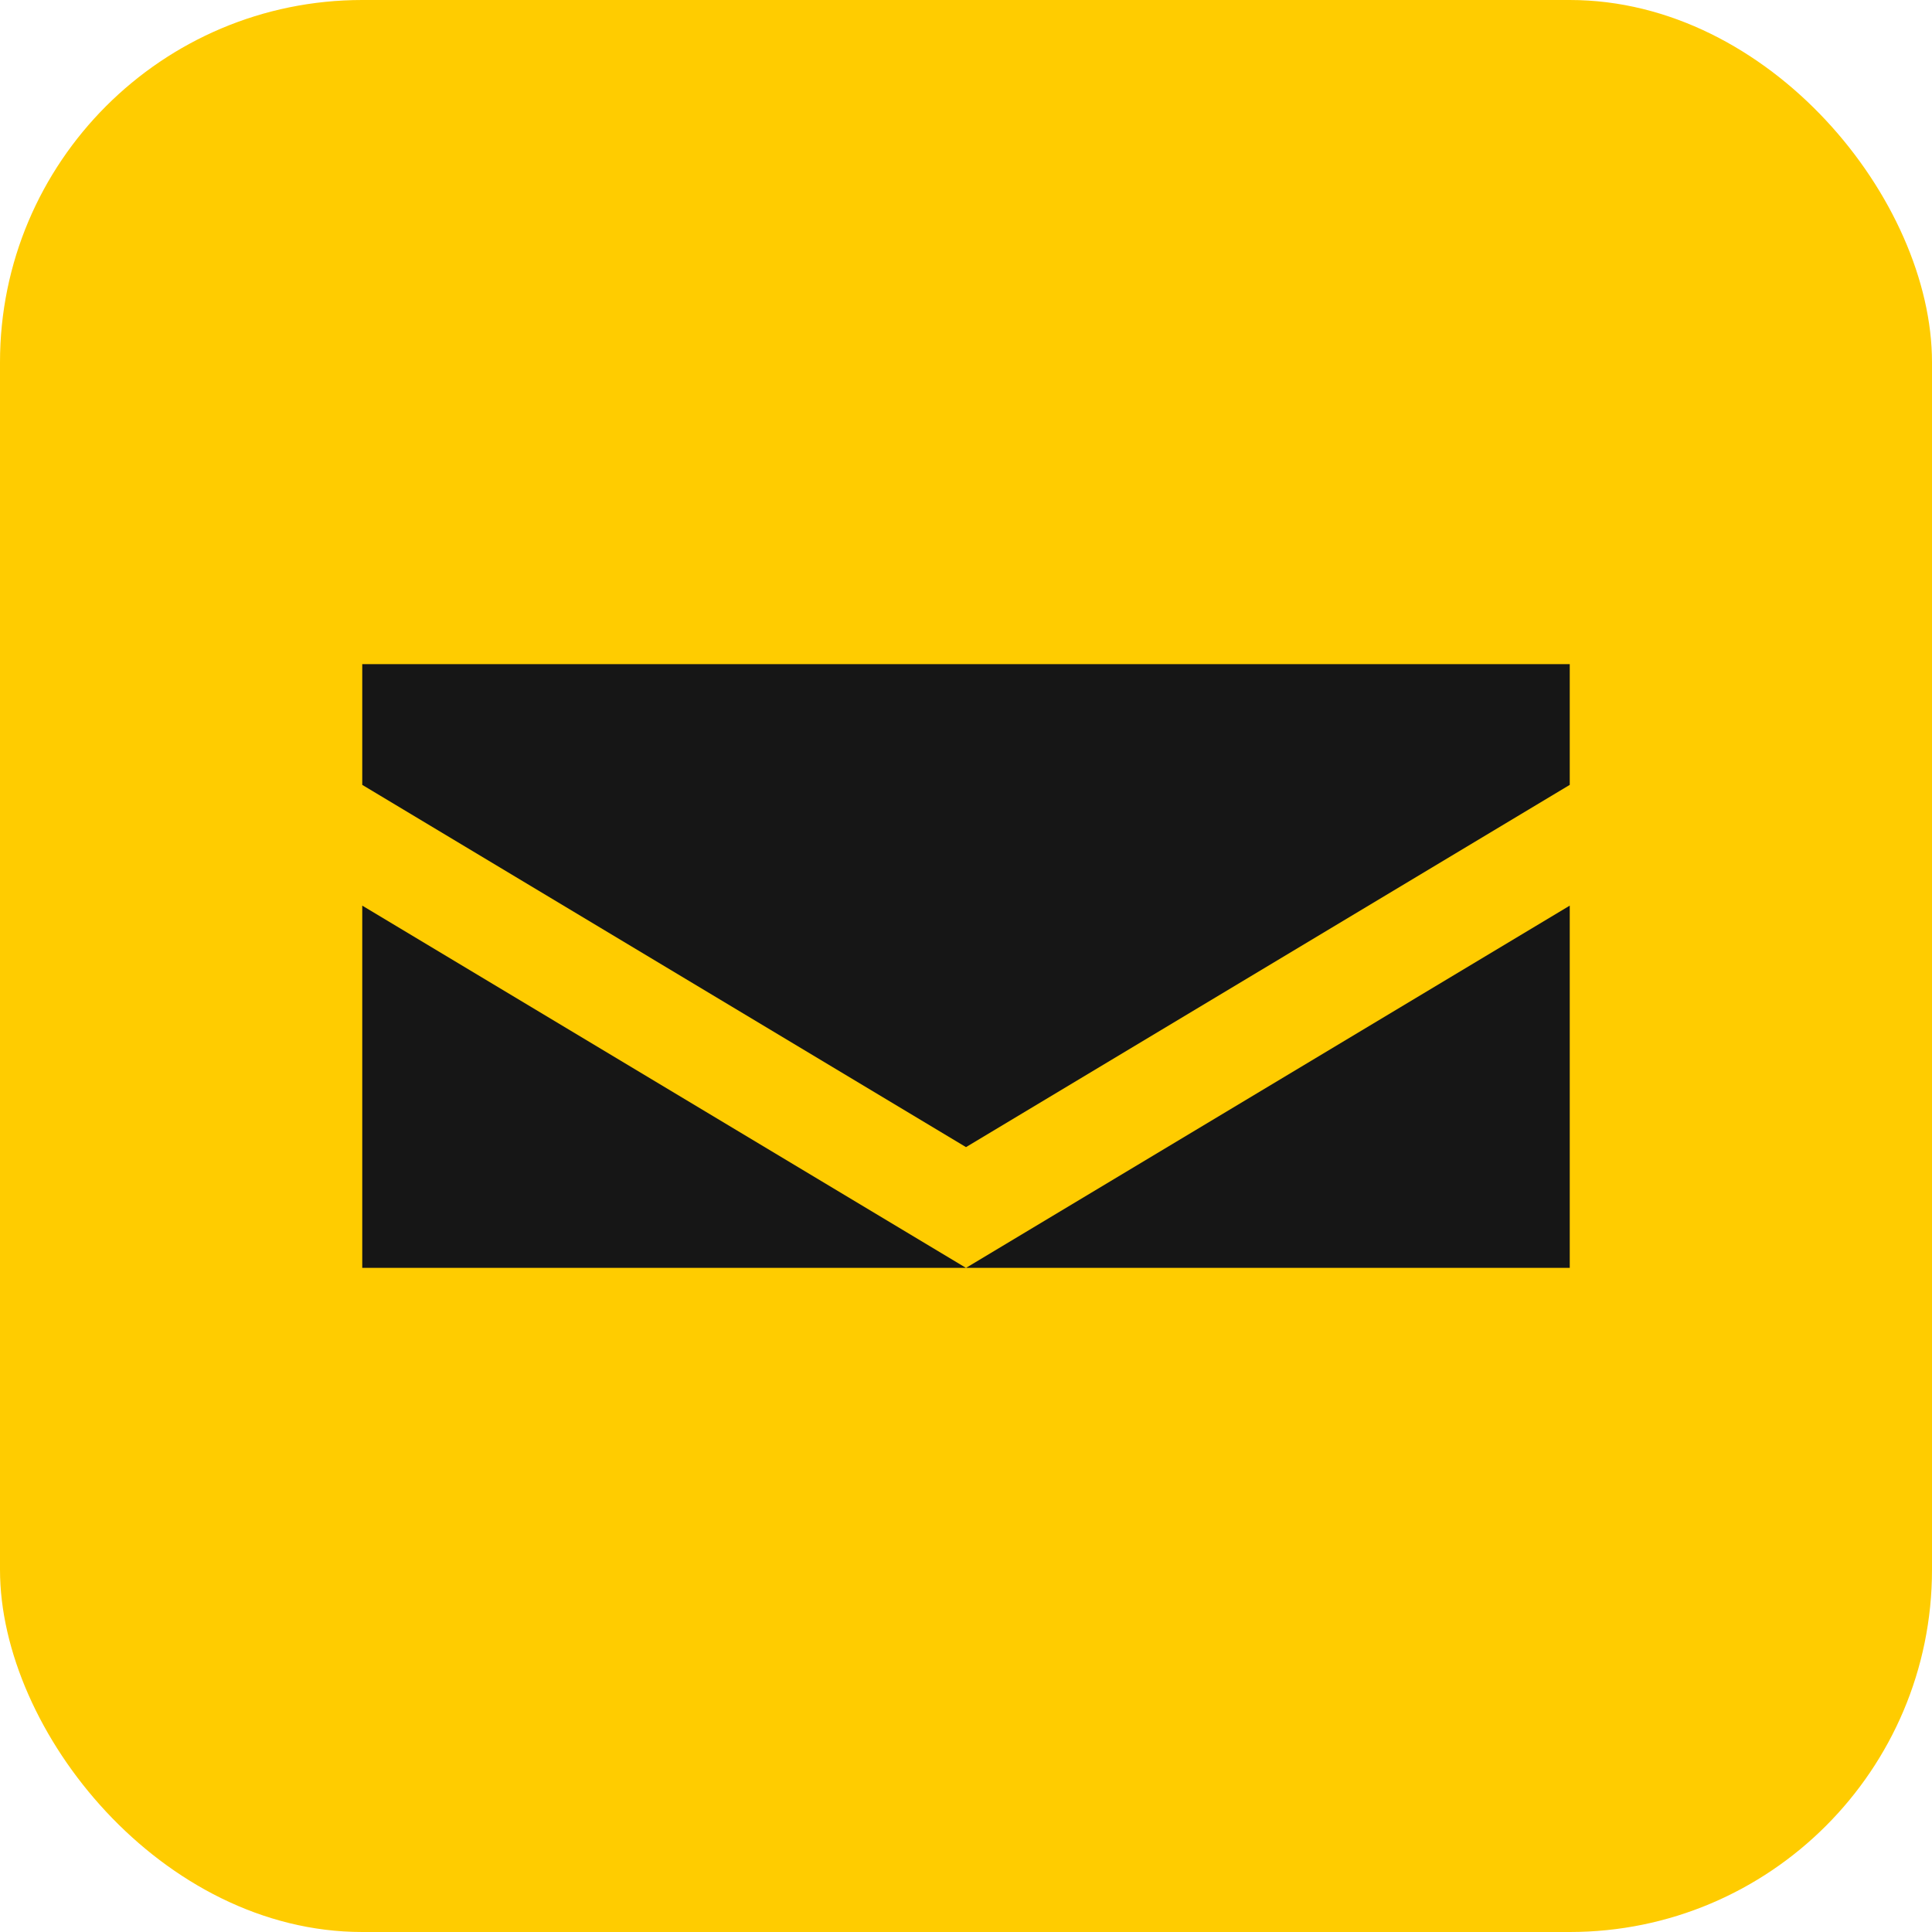
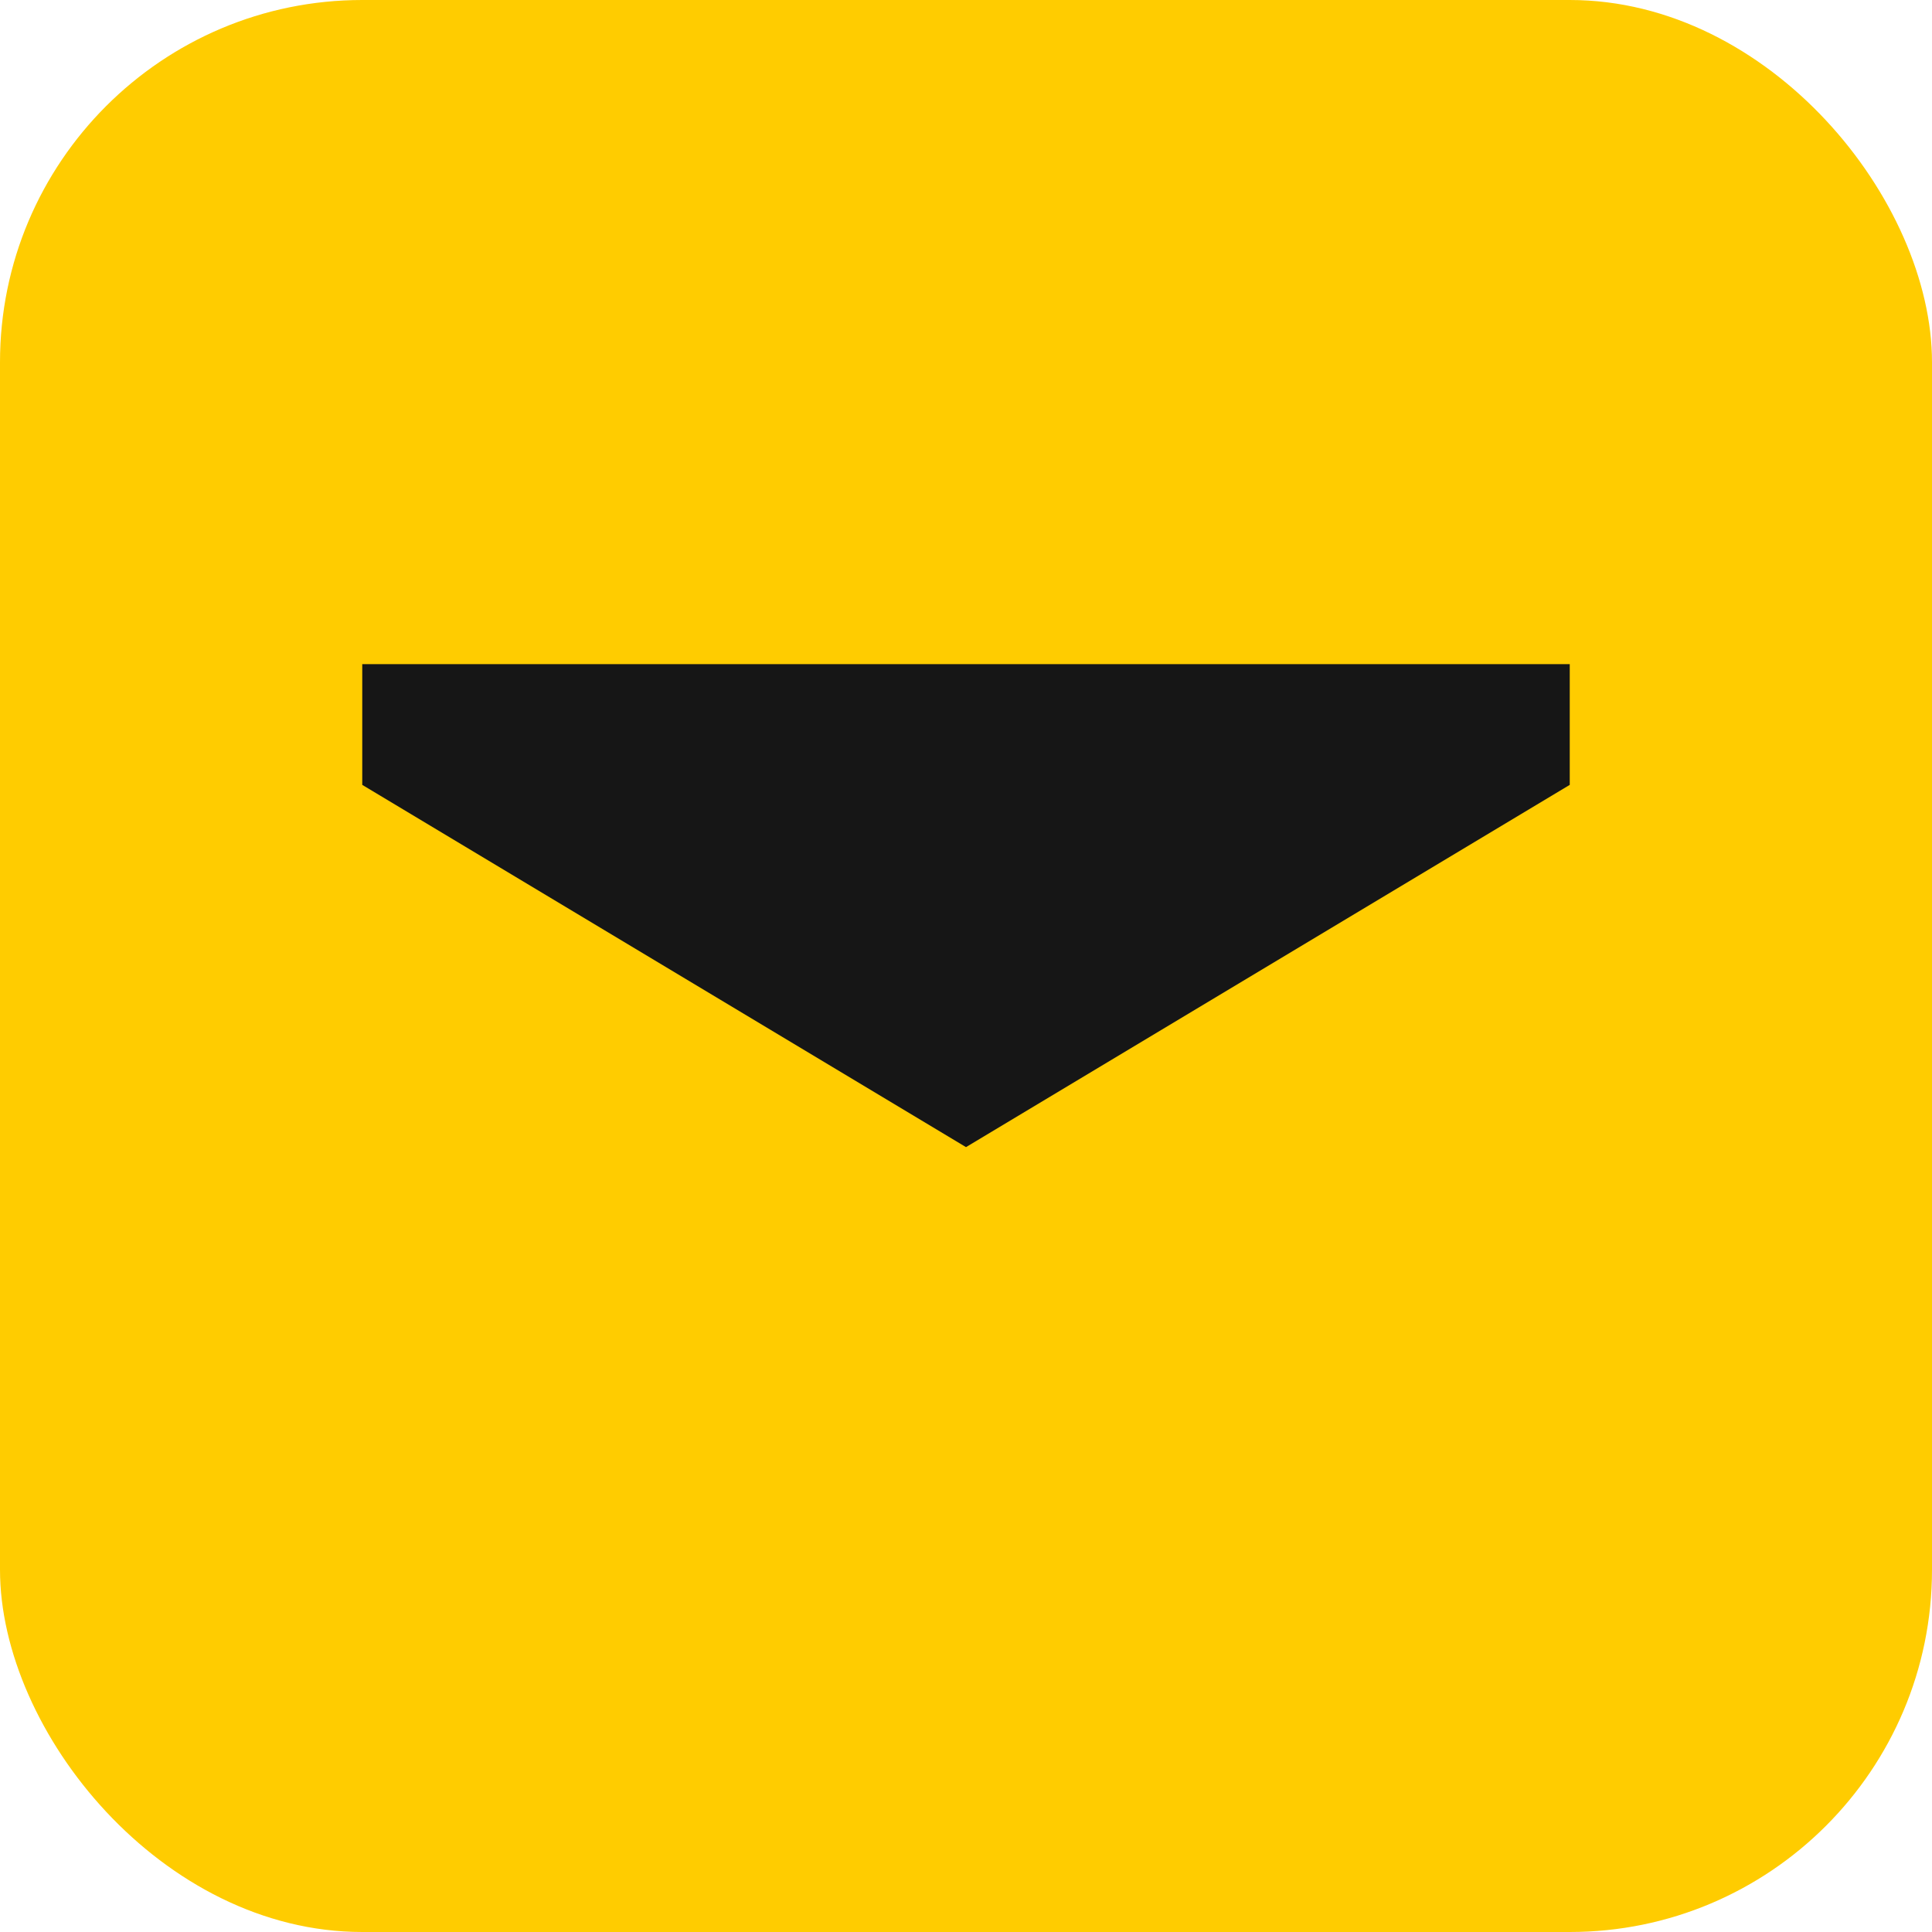
<svg xmlns="http://www.w3.org/2000/svg" viewBox="0 0 64 64">
  <rect width="64" height="64" rx="12" fill="#ffcc00" />
  <path d="M12 22h40v4L32 38 12 26v-4z" fill="#161616" />
-   <path d="M12 30l20 12 20-12v12H12V30z" fill="#161616" />
</svg>